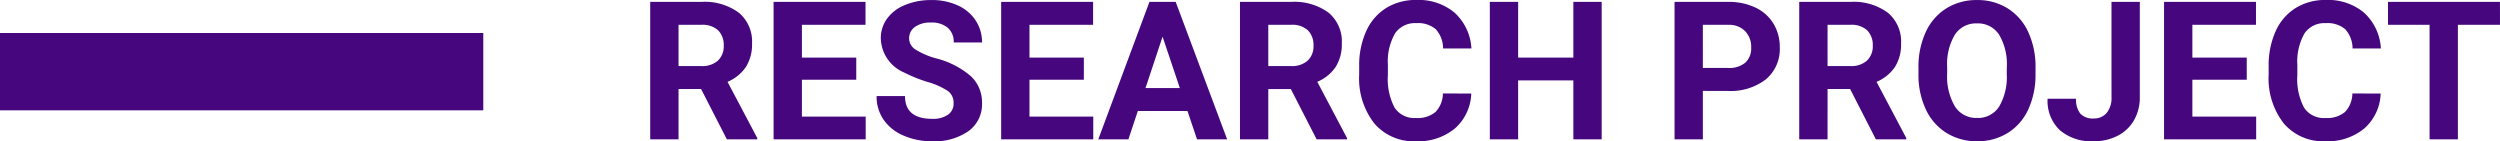
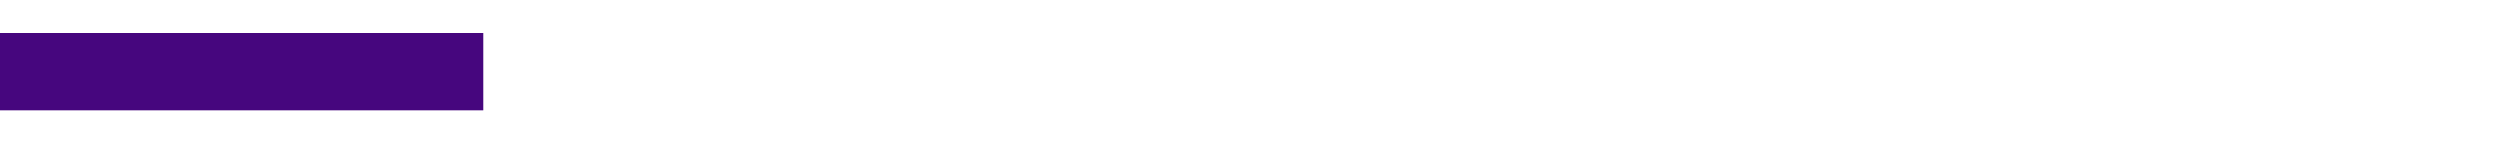
<svg xmlns="http://www.w3.org/2000/svg" width="258.646" height="14.609" viewBox="0 0 258.646 14.609">
  <g transform="translate(-84 -2968.587)">
-     <path d="M6.533-5.205H4.2V0H1.27V-14.219H6.553A5.972,5.972,0,0,1,10.439-13.1a3.876,3.876,0,0,1,1.367,3.174,4.374,4.374,0,0,1-.63,2.427A4.3,4.3,0,0,1,9.268-5.947L12.344-.137V0H9.2ZM4.2-7.578H6.563A2.42,2.42,0,0,0,8.271-8.14a2.007,2.007,0,0,0,.605-1.548,2.148,2.148,0,0,0-.571-1.582,2.374,2.374,0,0,0-1.753-.576H4.2ZM22.588-6.162H16.963v3.809h6.6V0H14.033V-14.219h9.512v2.373H16.963v3.389h5.625ZM32.656-3.73A1.5,1.5,0,0,0,32.07-5a7.685,7.685,0,0,0-2.109-.937,14.953,14.953,0,0,1-2.412-.972,3.941,3.941,0,0,1-2.422-3.525,3.434,3.434,0,0,1,.649-2.056,4.236,4.236,0,0,1,1.865-1.411,7.02,7.02,0,0,1,2.729-.508,6.39,6.39,0,0,1,2.715.552A4.323,4.323,0,0,1,34.937-12.3,4.076,4.076,0,0,1,35.6-10.02h-2.93a1.917,1.917,0,0,0-.615-1.519,2.529,2.529,0,0,0-1.729-.542,2.7,2.7,0,0,0-1.67.454,1.432,1.432,0,0,0-.6,1.2,1.372,1.372,0,0,0,.7,1.162,7.889,7.889,0,0,0,2.056.879,8.882,8.882,0,0,1,3.643,1.865A3.715,3.715,0,0,1,35.6-3.75a3.422,3.422,0,0,1-1.4,2.9A6.113,6.113,0,0,1,30.439.2a7.26,7.26,0,0,1-2.988-.6A4.729,4.729,0,0,1,25.4-2.051a4.214,4.214,0,0,1-.708-2.422h2.939q0,2.354,2.813,2.354a2.736,2.736,0,0,0,1.631-.425A1.382,1.382,0,0,0,32.656-3.73ZM46.133-6.162H40.508v3.809h6.6V0H37.578V-14.219H47.09v2.373H40.508v3.389h5.625ZM56.855-2.93H51.719L50.742,0H47.627L52.92-14.219h2.715L60.957,0H57.842ZM52.51-5.3h3.555l-1.787-5.322Zm15.039.1H65.215V0h-2.93V-14.219h5.283A5.972,5.972,0,0,1,71.455-13.1a3.876,3.876,0,0,1,1.367,3.174,4.374,4.374,0,0,1-.63,2.427,4.3,4.3,0,0,1-1.909,1.548L73.359-.137V0H70.215ZM65.215-7.578h2.363a2.42,2.42,0,0,0,1.709-.562,2.007,2.007,0,0,0,.605-1.548,2.148,2.148,0,0,0-.571-1.582,2.374,2.374,0,0,0-1.753-.576H65.215Zm21,2.842a5.031,5.031,0,0,1-1.694,3.613A5.951,5.951,0,0,1,80.488.2a5.351,5.351,0,0,1-4.3-1.841A7.548,7.548,0,0,1,74.619-6.7v-.869a8.523,8.523,0,0,1,.723-3.613,5.416,5.416,0,0,1,2.065-2.4,5.786,5.786,0,0,1,3.12-.835A5.8,5.8,0,0,1,84.492-13.1a5.407,5.407,0,0,1,1.738,3.7H83.3a2.97,2.97,0,0,0-.767-2,2.839,2.839,0,0,0-2.007-.62,2.489,2.489,0,0,0-2.192,1.05,5.883,5.883,0,0,0-.747,3.257v1.074a6.3,6.3,0,0,0,.7,3.369,2.443,2.443,0,0,0,2.2,1.064,2.892,2.892,0,0,0,2.026-.62,2.8,2.8,0,0,0,.767-1.919ZM99.707,0h-2.93V-6.094H91.064V0h-2.93V-14.219h2.93v5.762h5.713v-5.762h2.93Zm10.469-5.01V0h-2.93V-14.219h5.547a6.417,6.417,0,0,1,2.817.586,4.318,4.318,0,0,1,1.87,1.665,4.643,4.643,0,0,1,.654,2.456,4.083,4.083,0,0,1-1.431,3.3,5.959,5.959,0,0,1-3.96,1.206Zm0-2.373h2.617a2.573,2.573,0,0,0,1.772-.547,1.989,1.989,0,0,0,.61-1.562,2.345,2.345,0,0,0-.615-1.689,2.3,2.3,0,0,0-1.7-.664h-2.686ZM125.41-5.205h-2.334V0h-2.93V-14.219h5.283a5.972,5.972,0,0,1,3.887,1.123,3.876,3.876,0,0,1,1.367,3.174,4.374,4.374,0,0,1-.63,2.427,4.3,4.3,0,0,1-1.909,1.548l3.076,5.811V0h-3.145Zm-2.334-2.373h2.363a2.42,2.42,0,0,0,1.709-.562,2.007,2.007,0,0,0,.605-1.548,2.148,2.148,0,0,0-.571-1.582,2.374,2.374,0,0,0-1.753-.576h-2.354Zm21.514.791a8.583,8.583,0,0,1-.742,3.682,5.589,5.589,0,0,1-2.124,2.441A5.875,5.875,0,0,1,138.555.2a5.915,5.915,0,0,1-3.154-.85,5.644,5.644,0,0,1-2.148-2.427,8.338,8.338,0,0,1-.771-3.628v-.7a8.538,8.538,0,0,1,.757-3.7,5.635,5.635,0,0,1,2.139-2.451,5.883,5.883,0,0,1,3.159-.854,5.883,5.883,0,0,1,3.159.854,5.635,5.635,0,0,1,2.139,2.451,8.514,8.514,0,0,1,.757,3.687Zm-2.969-.645a5.983,5.983,0,0,0-.8-3.4,2.61,2.61,0,0,0-2.285-1.162,2.611,2.611,0,0,0-2.275,1.147,5.915,5.915,0,0,0-.811,3.364v.693a6.058,6.058,0,0,0,.8,3.379,2.6,2.6,0,0,0,2.3,1.2,2.579,2.579,0,0,0,2.266-1.157,6.023,6.023,0,0,0,.8-3.374Zm10.83-6.787h2.93v9.844a4.707,4.707,0,0,1-.6,2.4,4.076,4.076,0,0,1-1.694,1.606A5.293,5.293,0,0,1,150.615.2,5.031,5.031,0,0,1,147.1-.952,4.169,4.169,0,0,1,145.84-4.2h2.949a2.286,2.286,0,0,0,.439,1.543,1.758,1.758,0,0,0,1.387.5,1.679,1.679,0,0,0,1.338-.576,2.434,2.434,0,0,0,.5-1.641Zm13.994,8.057H160.82v3.809h6.6V0h-9.531V-14.219H167.4v2.373H160.82v3.389h5.625ZM180.3-4.736a5.031,5.031,0,0,1-1.694,3.613A5.951,5.951,0,0,1,174.58.2a5.351,5.351,0,0,1-4.3-1.841A7.548,7.548,0,0,1,168.711-6.7v-.869a8.523,8.523,0,0,1,.723-3.613,5.415,5.415,0,0,1,2.065-2.4,5.786,5.786,0,0,1,3.12-.835,5.8,5.8,0,0,1,3.965,1.318,5.407,5.407,0,0,1,1.738,3.7h-2.93a2.97,2.97,0,0,0-.767-2,2.839,2.839,0,0,0-2.007-.62,2.489,2.489,0,0,0-2.192,1.05,5.883,5.883,0,0,0-.747,3.257v1.074a6.3,6.3,0,0,0,.7,3.369,2.443,2.443,0,0,0,2.2,1.064,2.892,2.892,0,0,0,2.026-.62,2.8,2.8,0,0,0,.767-1.919Zm12.344-7.109h-4.355V0h-2.93V-11.846h-4.3v-2.373h11.582Z" transform="translate(150 2983.001)" fill="#46067e" />
    <rect width="50" height="8" transform="translate(84 2972.001)" fill="#46067e" />
  </g>
</svg>